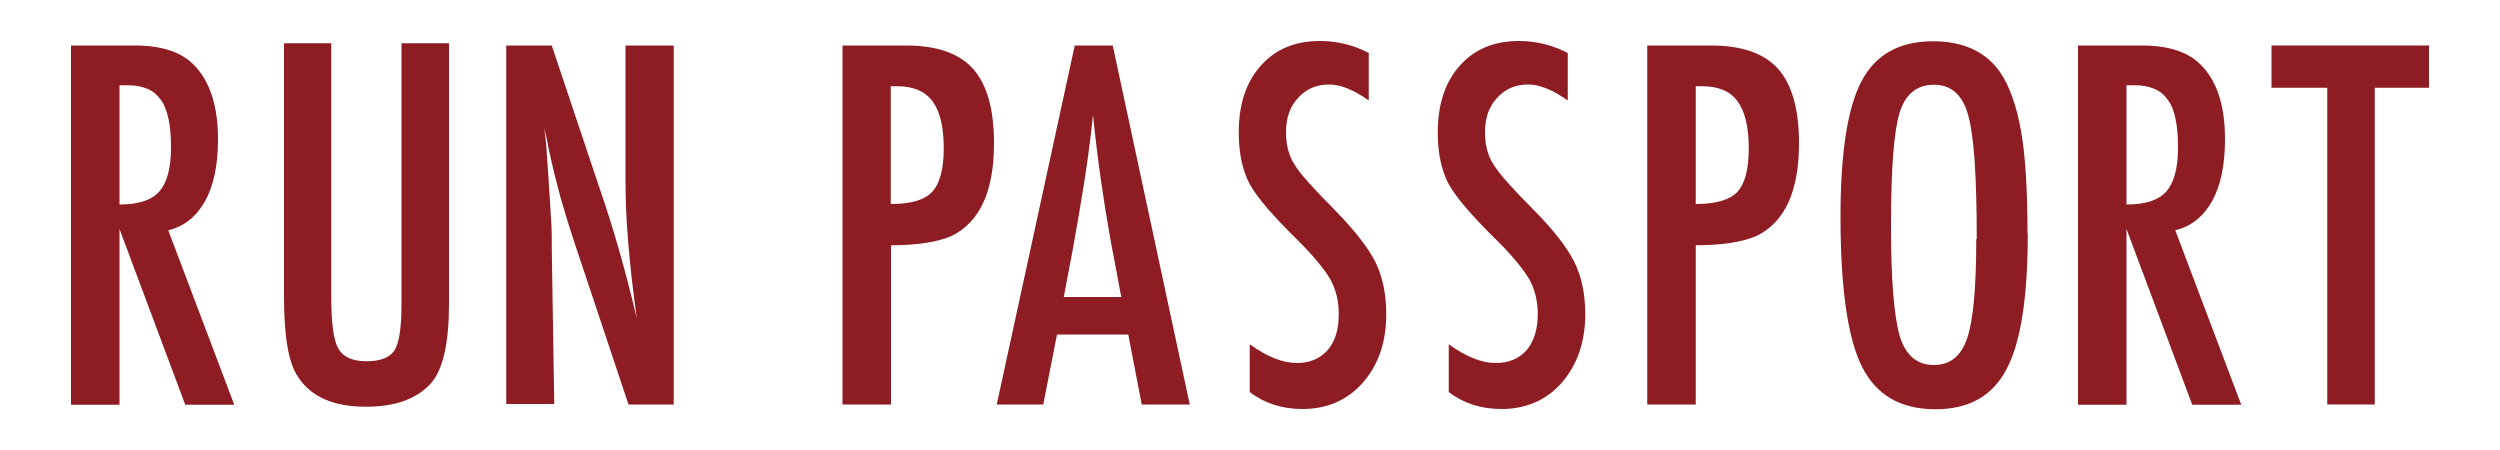
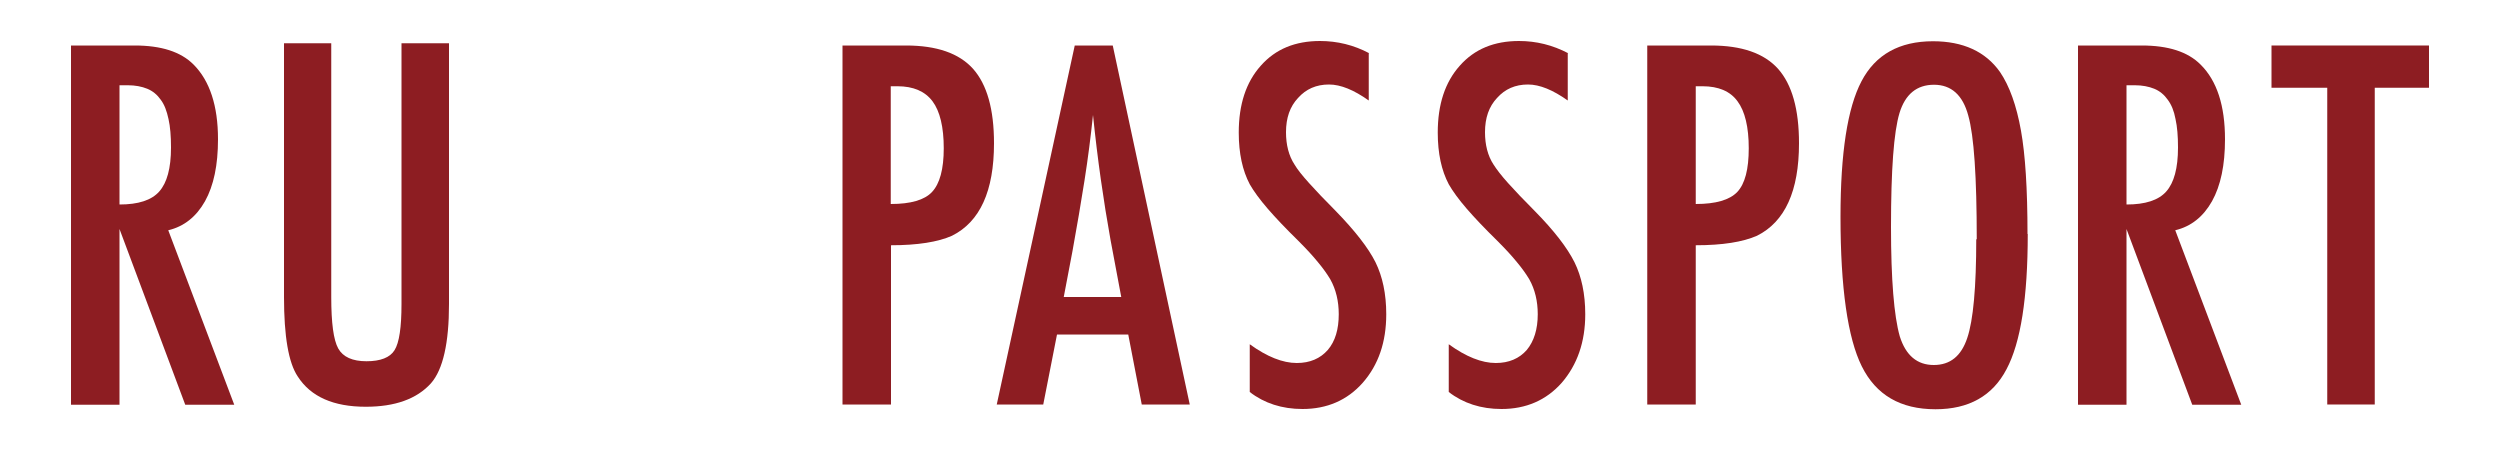
<svg xmlns="http://www.w3.org/2000/svg" id="_レイヤー_1" data-name="レイヤー 1" viewBox="0 0 100 18">
  <defs>
    <style>
      .cls-1 {
        fill: none;
      }

      .cls-1, .cls-2 {
        stroke-width: 0px;
      }

      .cls-2 {
        fill: #8d1d22;
      }

      .cls-3 {
        clip-path: url(#clippath);
      }
    </style>
    <clipPath id="clippath">
      <rect class="cls-1" x="-850.38" y="-216.51" width="1190.55" height="841.89" />
    </clipPath>
  </defs>
  <g class="cls-3">
    <g id="run_pass" data-name="run pass">
      <path class="cls-2" d="m2.84,1.82h2.55c1.06,0,1.84.25,2.35.76.65.65.98,1.65.98,2.99,0,1.03-.17,1.85-.52,2.48-.35.62-.84,1.01-1.47,1.16l2.64,6.98h-1.96l-2.63-7.03v7.03h-1.94V1.82Zm1.94,6.36c.75,0,1.28-.17,1.59-.52.31-.35.47-.93.47-1.76,0-.45-.03-.83-.1-1.14-.07-.32-.16-.57-.31-.77-.14-.2-.32-.35-.54-.44-.22-.09-.48-.14-.78-.14h-.33v4.77Z" />
      <path class="cls-2" d="m11.35,1.73h1.9v10.15c0,1.04.09,1.72.28,2.06.19.34.57.51,1.13.51s.94-.15,1.12-.44c.19-.3.28-.92.28-1.85V1.73h1.9v10.43c0,1.56-.24,2.62-.72,3.17-.57.63-1.44.94-2.61.94-1.29,0-2.2-.4-2.72-1.21-.37-.55-.55-1.61-.55-3.18V1.73Z" />
-       <path class="cls-2" d="m20.26,1.82h1.81l1.92,5.73c.56,1.62,1.05,3.35,1.48,5.18-.15-1.11-.27-2.12-.34-3.02-.08-.9-.11-1.74-.11-2.54V1.82h1.93v14.36h-1.81l-2.16-6.47c-.2-.6-.39-1.22-.57-1.85-.17-.64-.34-1.3-.48-1.99l-.06-.32c-.03-.13-.06-.27-.1-.43.02.16.04.3.05.41l.03.29.1,1.46.11,1.78c0,.1.01.22.01.36,0,.14,0,.3,0,.48l.1,6.26h-1.92V1.82Z" />
      <path class="cls-2" d="m33.69,1.82h2.55c1.23,0,2.12.31,2.68.93.56.63.84,1.62.84,2.98,0,1.91-.56,3.14-1.68,3.7-.56.25-1.38.38-2.44.38v6.37h-1.94V1.82Zm1.94,6.34c.8,0,1.35-.16,1.65-.48.31-.33.47-.91.47-1.75s-.15-1.48-.45-1.88c-.3-.4-.77-.6-1.4-.6h-.27v4.71Z" />
      <path class="cls-2" d="m43,1.82h1.51l3.08,14.36h-1.92l-.54-2.8h-2.85l-.55,2.8h-1.86l3.12-14.36Zm1.85,10.06l-.43-2.29c-.28-1.56-.52-3.22-.7-4.99-.09.86-.2,1.73-.34,2.62-.14.89-.3,1.83-.48,2.82l-.35,1.84h2.3Z" />
      <path class="cls-2" d="m54.75,2.13v1.89c-.59-.42-1.12-.64-1.59-.64-.51,0-.92.18-1.24.54-.32.34-.48.79-.48,1.37,0,.5.11.94.34,1.29.11.19.31.44.58.74.27.3.62.67,1.05,1.1.78.8,1.32,1.49,1.61,2.07.28.57.43,1.26.43,2.08,0,1.11-.31,2.02-.94,2.74-.62.7-1.43,1.05-2.41,1.05-.82,0-1.53-.23-2.11-.68v-1.91c.69.5,1.32.75,1.88.75.53,0,.94-.18,1.24-.52.3-.35.44-.83.44-1.43,0-.52-.11-.99-.34-1.4-.12-.2-.28-.43-.49-.68-.21-.26-.47-.54-.79-.86-.49-.48-.9-.91-1.22-1.28-.32-.37-.56-.7-.72-.98-.29-.55-.44-1.23-.44-2.07,0-1.12.29-2.01.88-2.67.59-.67,1.38-.99,2.37-.99.69,0,1.35.16,1.97.49" />
      <path class="cls-2" d="m62.71,2.13v1.89c-.59-.42-1.12-.64-1.59-.64-.51,0-.92.18-1.24.54-.32.34-.48.79-.48,1.37,0,.5.11.94.34,1.29.12.19.31.44.58.74.27.3.62.67,1.05,1.1.79.8,1.32,1.49,1.61,2.07.28.57.43,1.26.43,2.08,0,1.11-.32,2.02-.94,2.74-.62.7-1.43,1.05-2.41,1.05-.82,0-1.53-.23-2.11-.68v-1.91c.69.5,1.32.75,1.88.75.53,0,.94-.18,1.24-.52.29-.35.44-.83.44-1.43,0-.52-.11-.99-.34-1.4-.12-.2-.28-.43-.49-.68-.21-.26-.47-.54-.79-.86-.49-.48-.9-.91-1.22-1.28-.32-.37-.56-.7-.72-.98-.29-.55-.44-1.23-.44-2.07,0-1.12.29-2.01.88-2.67.59-.67,1.38-.99,2.37-.99.69,0,1.34.16,1.97.49" />
      <path class="cls-2" d="m65.89,1.82h2.55c1.23,0,2.12.31,2.68.93.56.63.84,1.62.84,2.98,0,1.91-.56,3.14-1.68,3.7-.57.25-1.38.38-2.45.38v6.37h-1.94V1.82Zm1.94,6.34c.8,0,1.35-.16,1.66-.48.31-.33.46-.91.46-1.75s-.15-1.48-.45-1.88c-.29-.4-.76-.6-1.4-.6h-.27v4.71Z" />
      <path class="cls-2" d="m81.11,9.36c0,2.54-.28,4.34-.85,5.41-.56,1.07-1.51,1.6-2.84,1.6-1.4,0-2.38-.57-2.95-1.72-.56-1.13-.85-3.12-.85-5.98,0-2.55.28-4.36.84-5.42.56-1.07,1.52-1.6,2.86-1.6,1.2,0,2.1.41,2.68,1.23.38.56.66,1.34.84,2.35.17.95.26,2.32.26,4.13m-2.03.21c0-2.49-.11-4.14-.34-4.95-.22-.82-.68-1.23-1.37-1.23s-1.15.38-1.38,1.13c-.23.76-.34,2.28-.34,4.56,0,2.1.12,3.56.35,4.37.24.77.7,1.15,1.36,1.15s1.1-.36,1.34-1.08c.24-.71.36-2.03.36-3.95" />
      <path class="cls-2" d="m83.12,1.82h2.55c1.06,0,1.84.25,2.35.76.66.65.98,1.65.98,2.99,0,1.03-.17,1.85-.52,2.48-.35.62-.84,1.01-1.47,1.16l2.64,6.98h-1.96l-2.63-7.03v7.03h-1.94V1.82Zm1.94,6.36c.75,0,1.28-.17,1.59-.52.31-.35.47-.93.47-1.76,0-.45-.03-.83-.1-1.14-.06-.32-.16-.57-.31-.77-.14-.2-.32-.35-.54-.44-.22-.09-.48-.14-.78-.14h-.33v4.77Z" />
      <polygon class="cls-2" points="90.86 1.82 97.16 1.82 97.16 3.51 94.99 3.51 94.99 16.18 93.09 16.18 93.09 3.51 90.86 3.51 90.86 1.82" />
    </g>
  </g>
</svg>